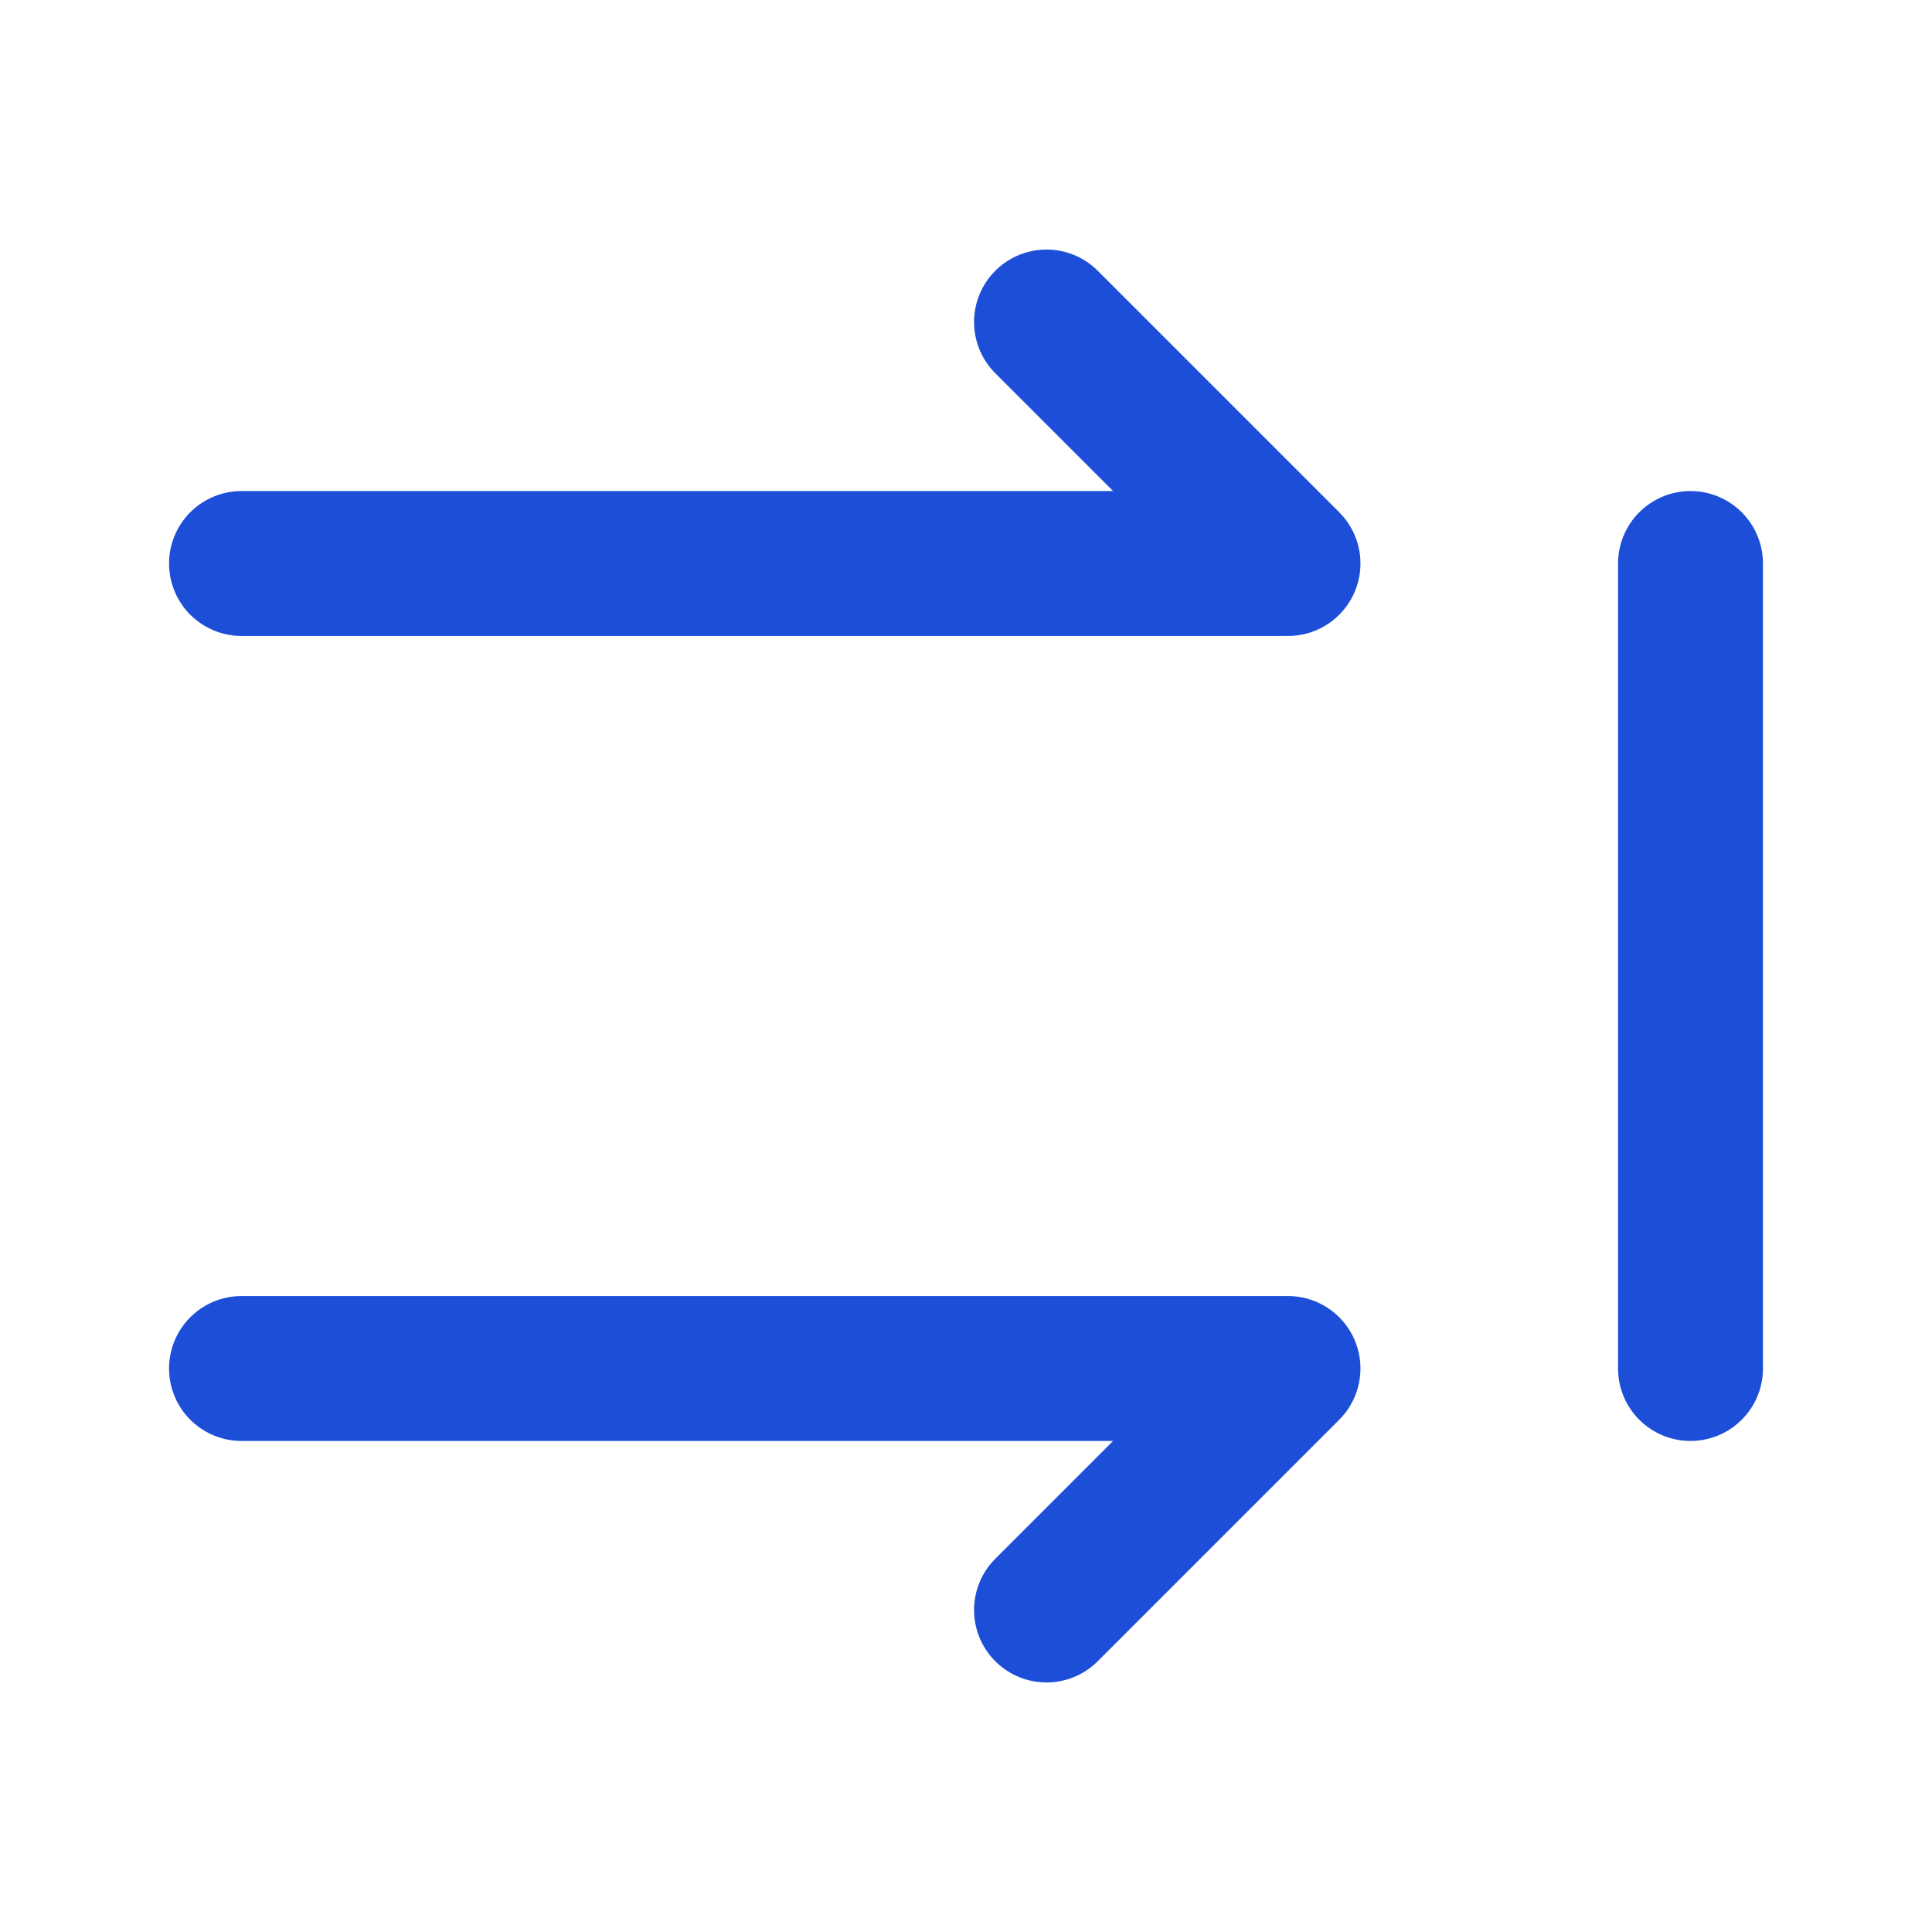
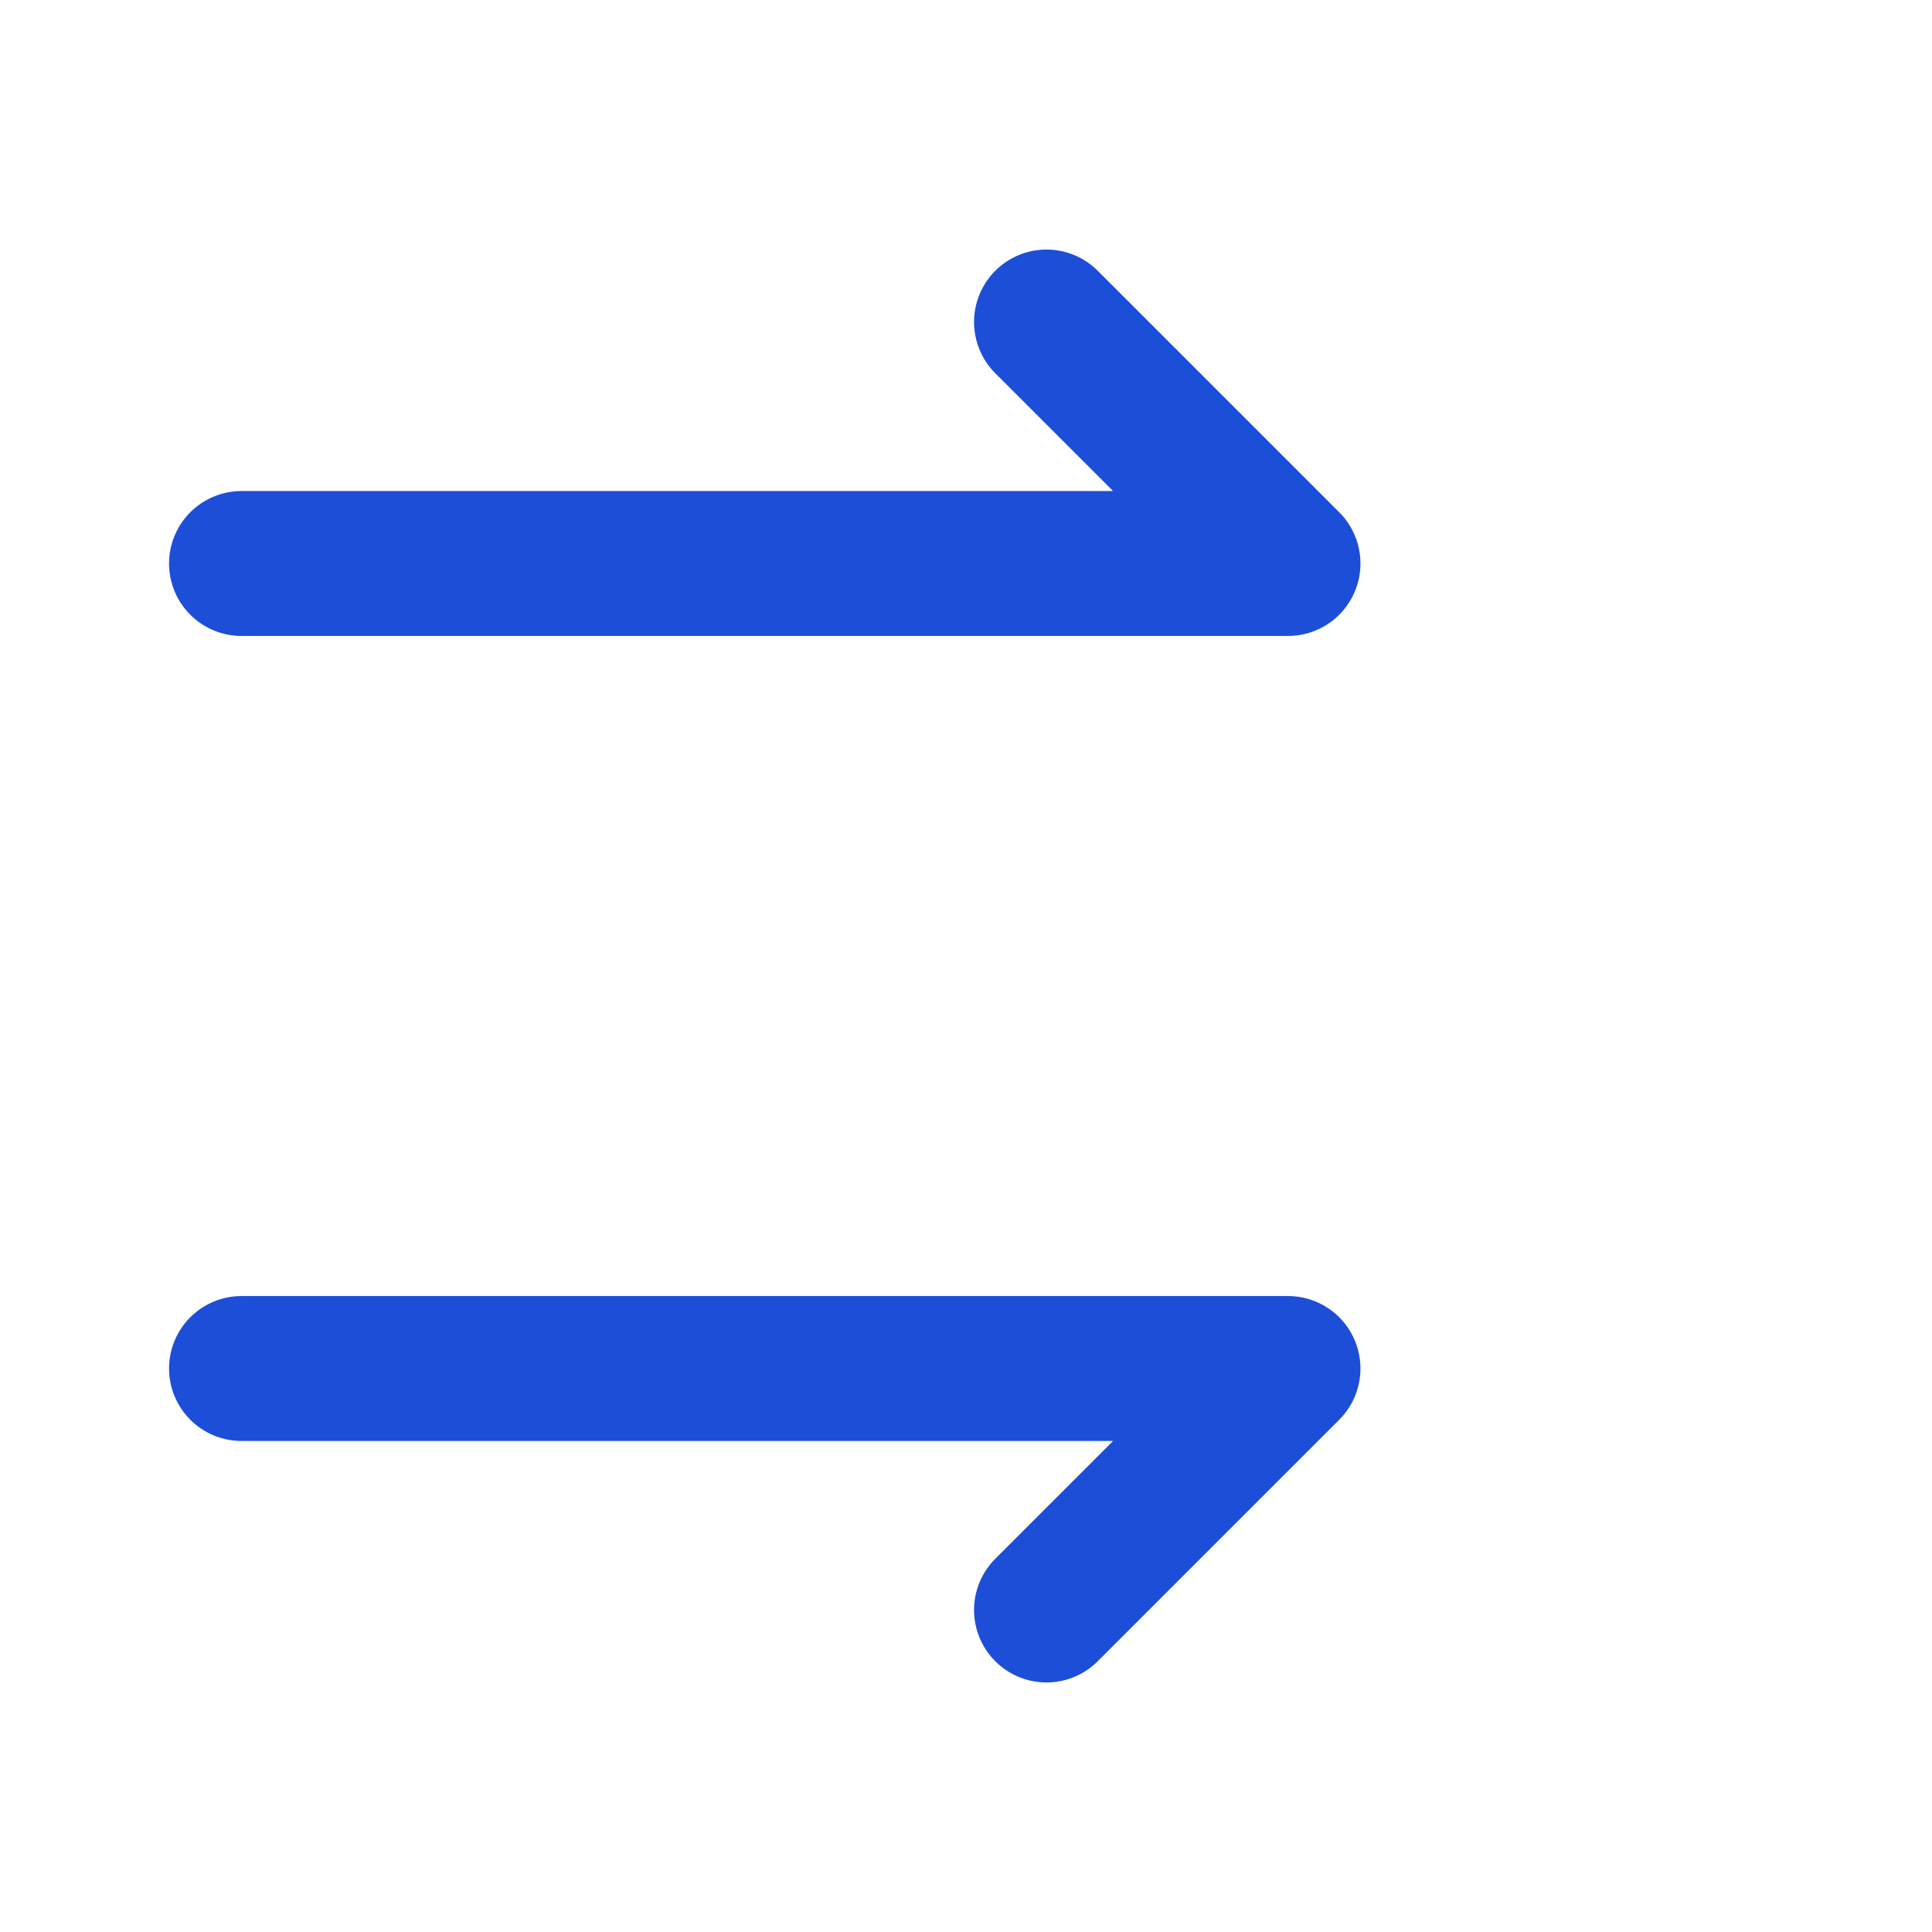
<svg xmlns="http://www.w3.org/2000/svg" width="64" height="64" viewBox="0 0 24 24" fill="none" stroke="#1D4ED8" stroke-width="1.8" stroke-linecap="round" stroke-linejoin="round">
  <path d="M3 7h13l-3-3M3 17h13l-3 3" />
-   <path d="M21 7v10" />
</svg>